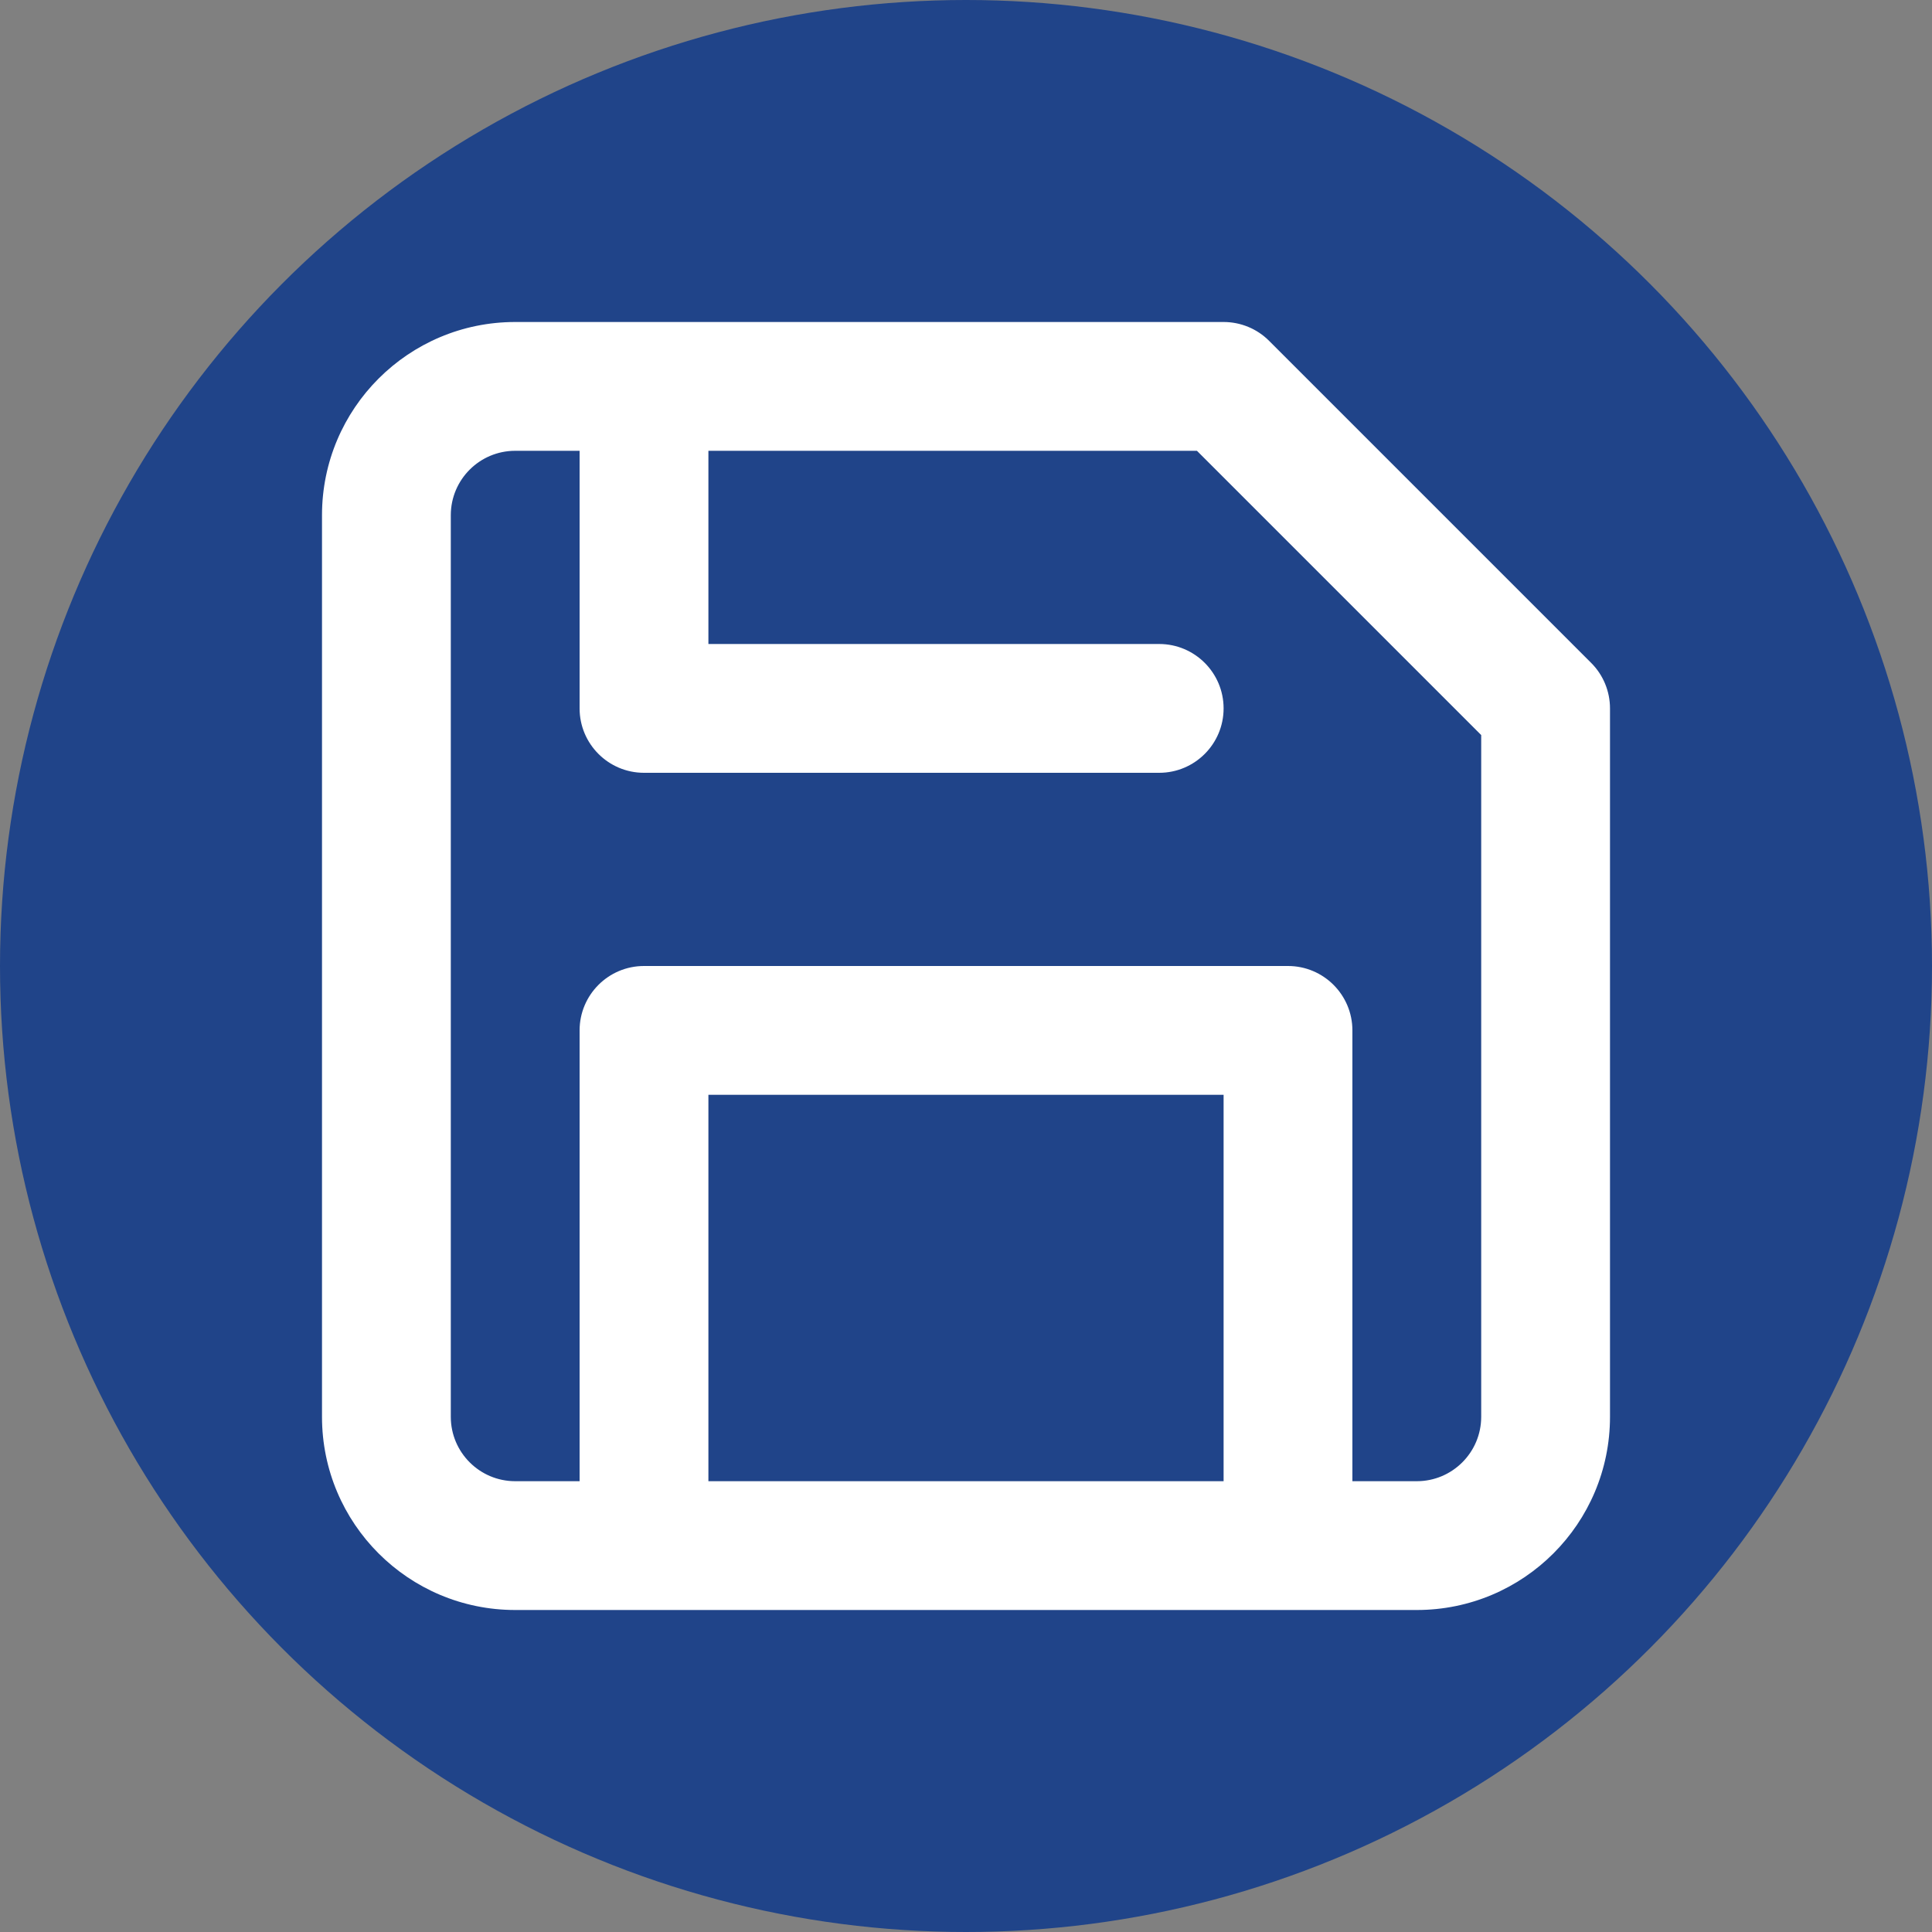
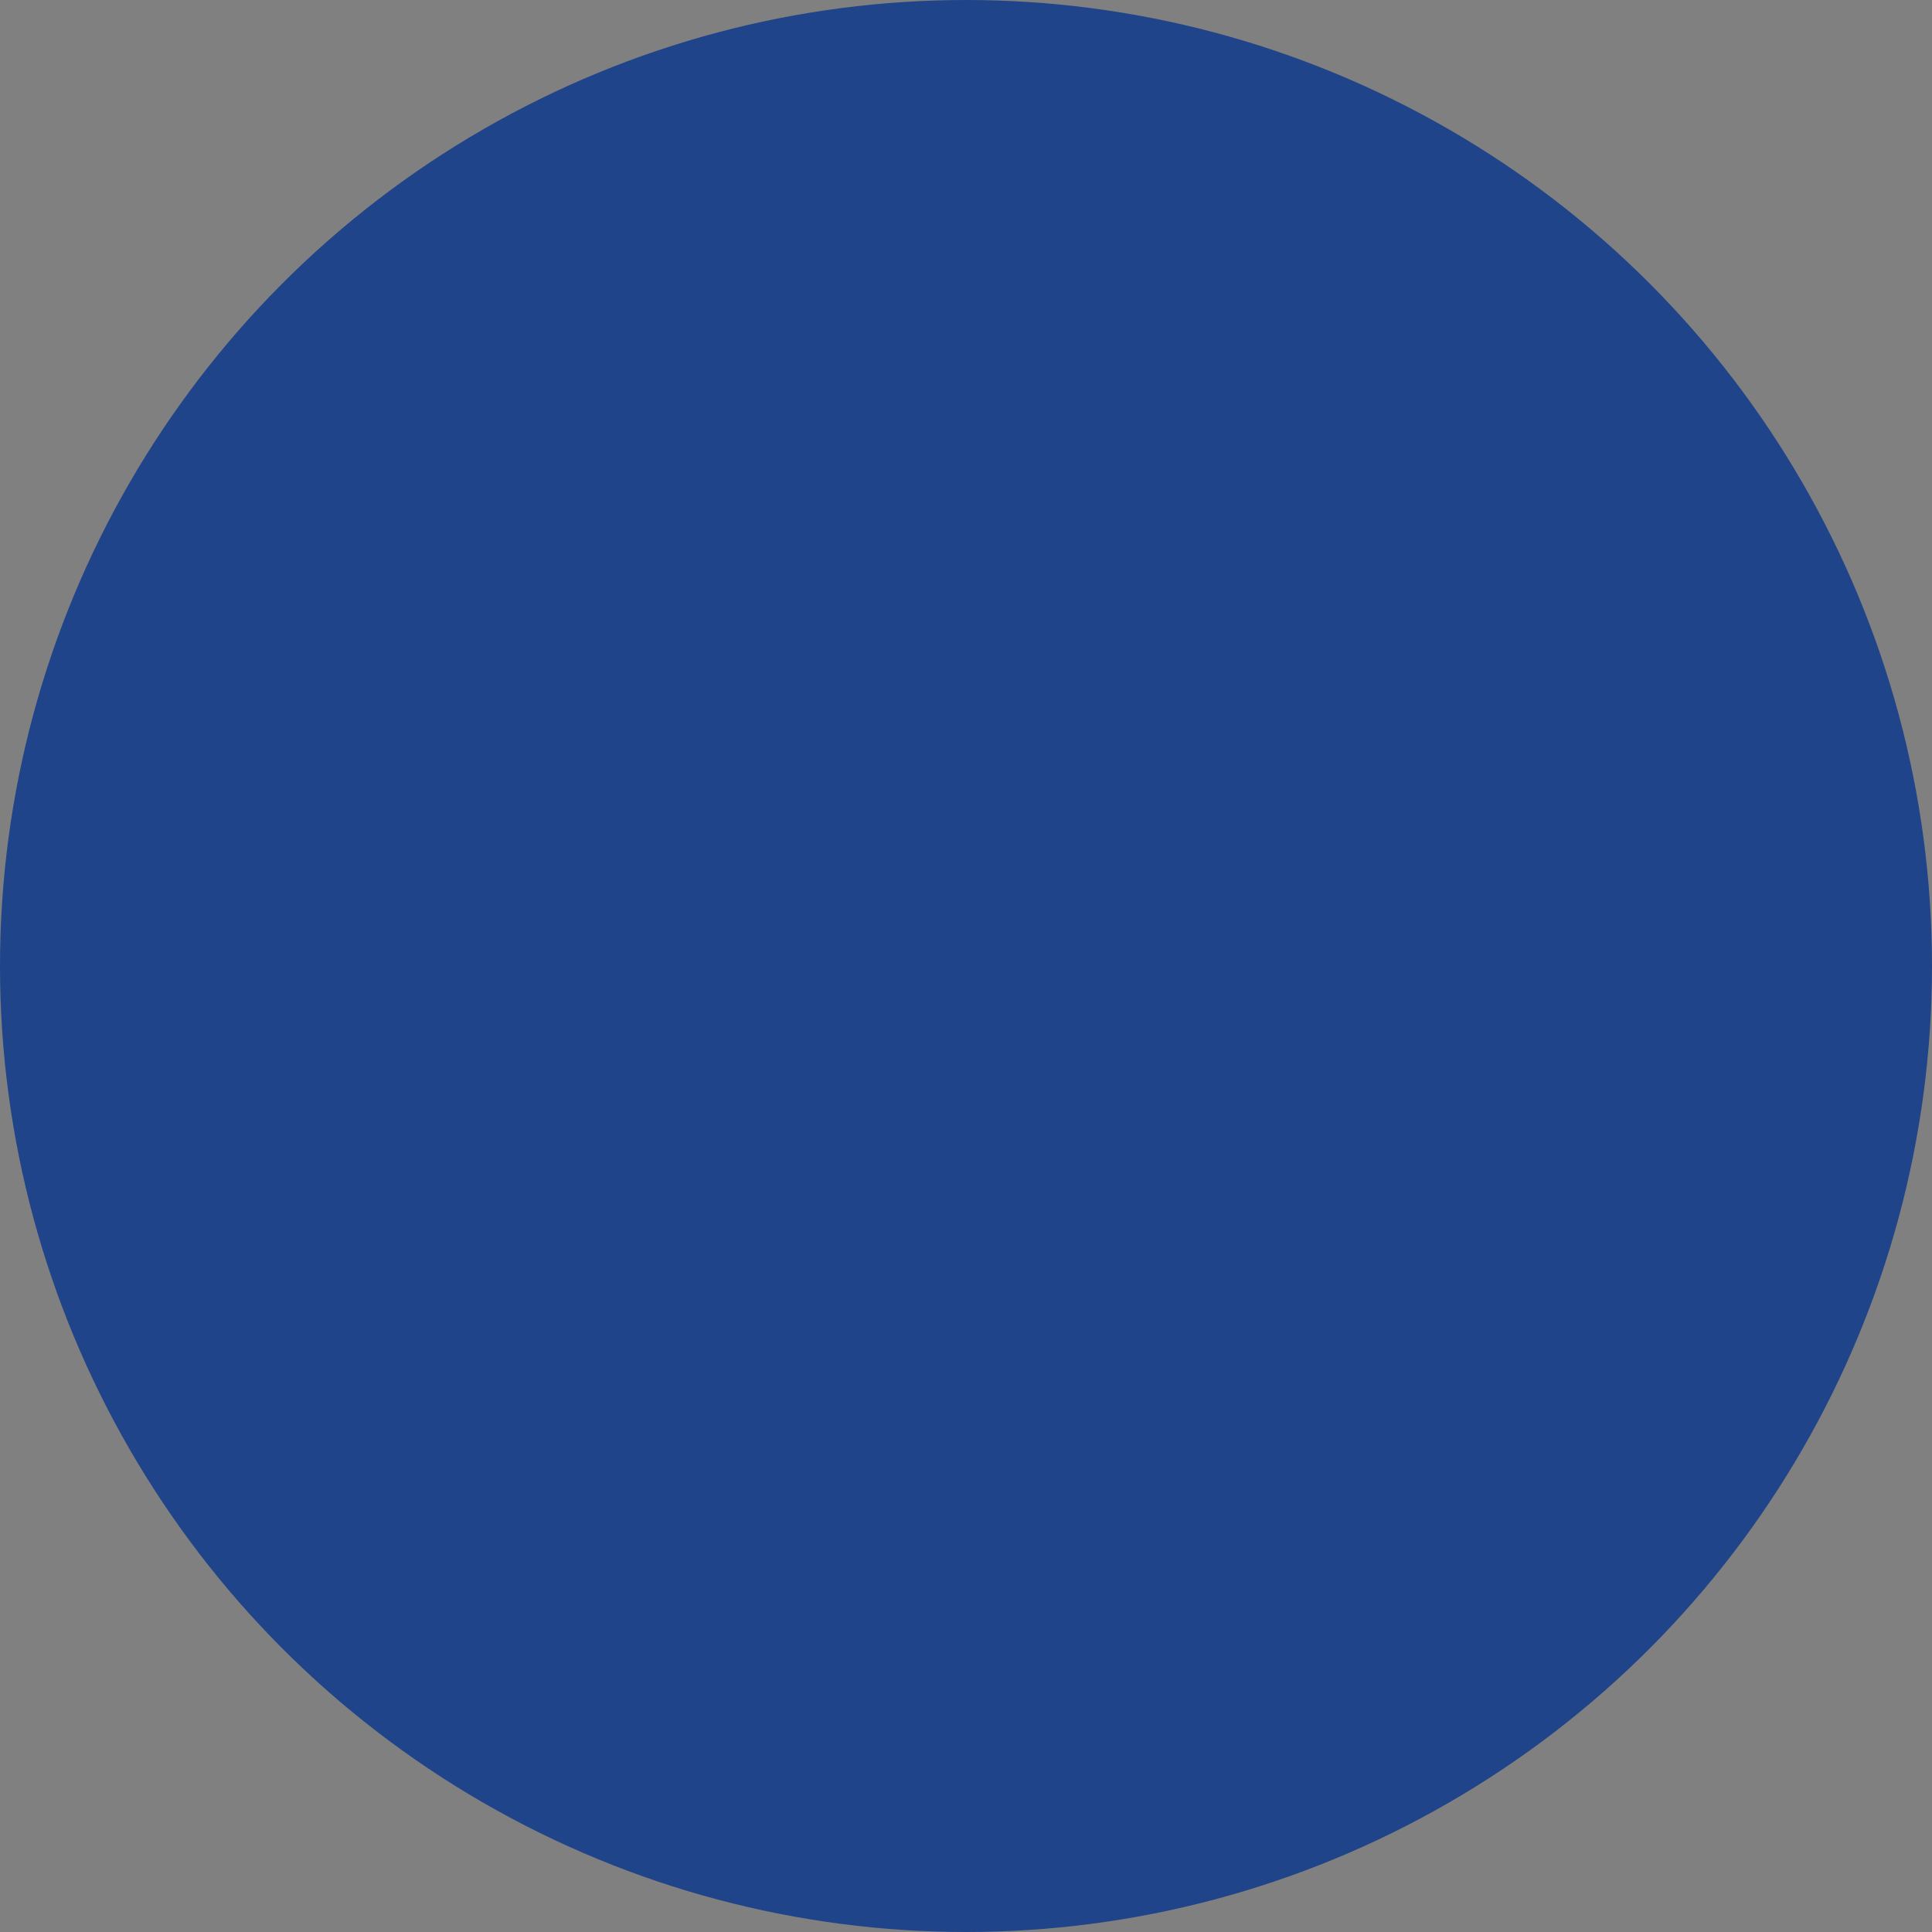
<svg xmlns="http://www.w3.org/2000/svg" xmlns:xlink="http://www.w3.org/1999/xlink" width="30px" height="30px" viewBox="0 0 30 30" version="1.1">
  <rect x="0" y="0" width="30" height="30" fill="#808080" stroke="none" />
  <title>D42C9004-4C82-40EF-A42D-60D3391ED2B3</title>
  <desc>Created with sketchtool.</desc>
  <defs>
-     <path d="M8,4 L8,7 L15,7 C15.552,7 16,7.448 16,8 C16,8.552 15.552,9 15,9 L7,9 C6.448,9 6,8.552 6,8 L6,4 L5,4 C4.448,4 4,4.448 4,5 L4,19 C4,19.552 4.448,20 5,20 L6,20 L6,13 C6,12.448 6.448,12 7,12 L17,12 C17.552,12 18,12.448 18,13 L18,20 L19,20 C19.552,20 20,19.552 20,19 L20,8.414 L15.586,4 L8,4 Z M16,20 L16,14 L8,14 L8,20 L16,20 Z M19,22 L5,22 C3.343,22 2,20.657 2,19 L2,5 C2,3.343 3.343,2 5,2 L16,2 C16.265,2 16.52,2.105 16.707,2.293 L21.707,7.293 C21.895,7.48 22,7.735 22,8 L22,19 C22,20.657 20.657,22 19,22 Z" id="path-1" />
-   </defs>
+     </defs>
  <g id="Boostrap-3-Grid" stroke="none" stroke-width="1" fill="none" fill-rule="evenodd">
    <g id="Desktop-Groot-Solutions" transform="translate(-556, -386)">
      <g id="Group-7" transform="translate(556, 386)">
        <circle id="Oval" fill="#204489" cx="15" cy="15" r="15" />
        <g id="Slimme-software" transform="translate(3, 3)">
          <mask id="mask-2" fill="white">
            <use xlink:href="#path-1" />
          </mask>
          <use id="Combined-Shape" fill="#FFFFFF" fill-rule="nonzero" xlink:href="#path-1" />
        </g>
      </g>
    </g>
  </g>
</svg>